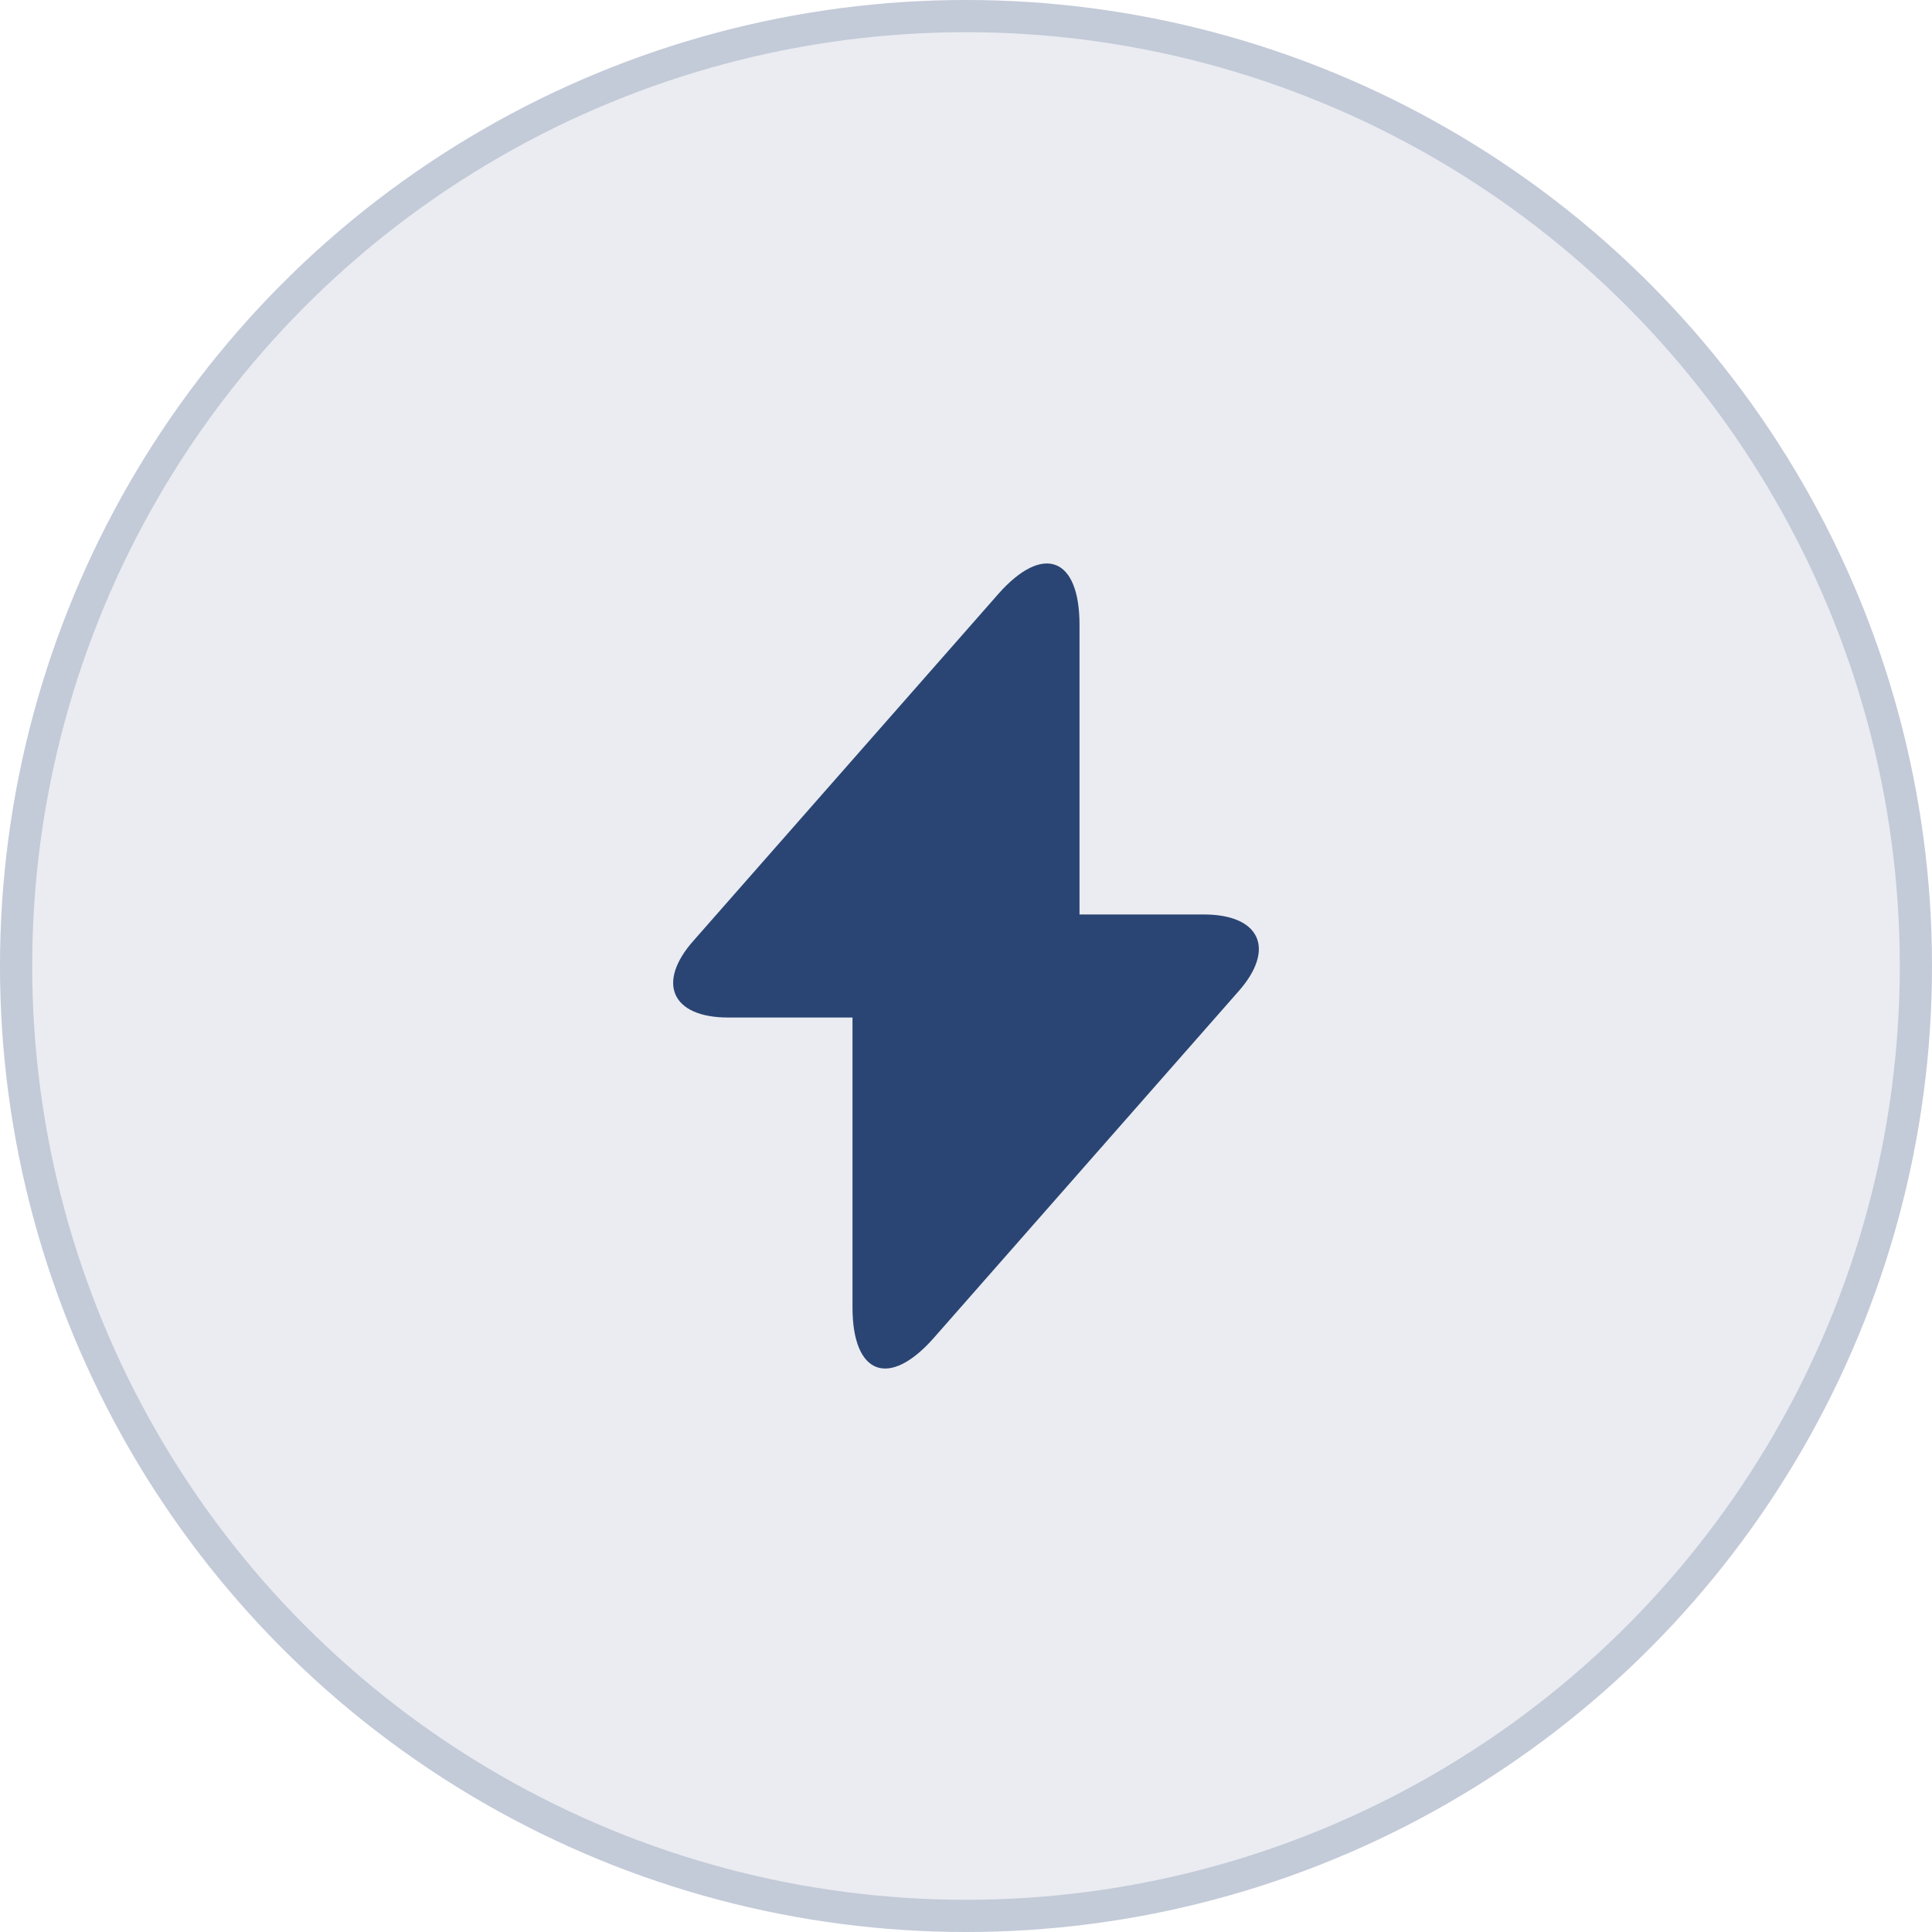
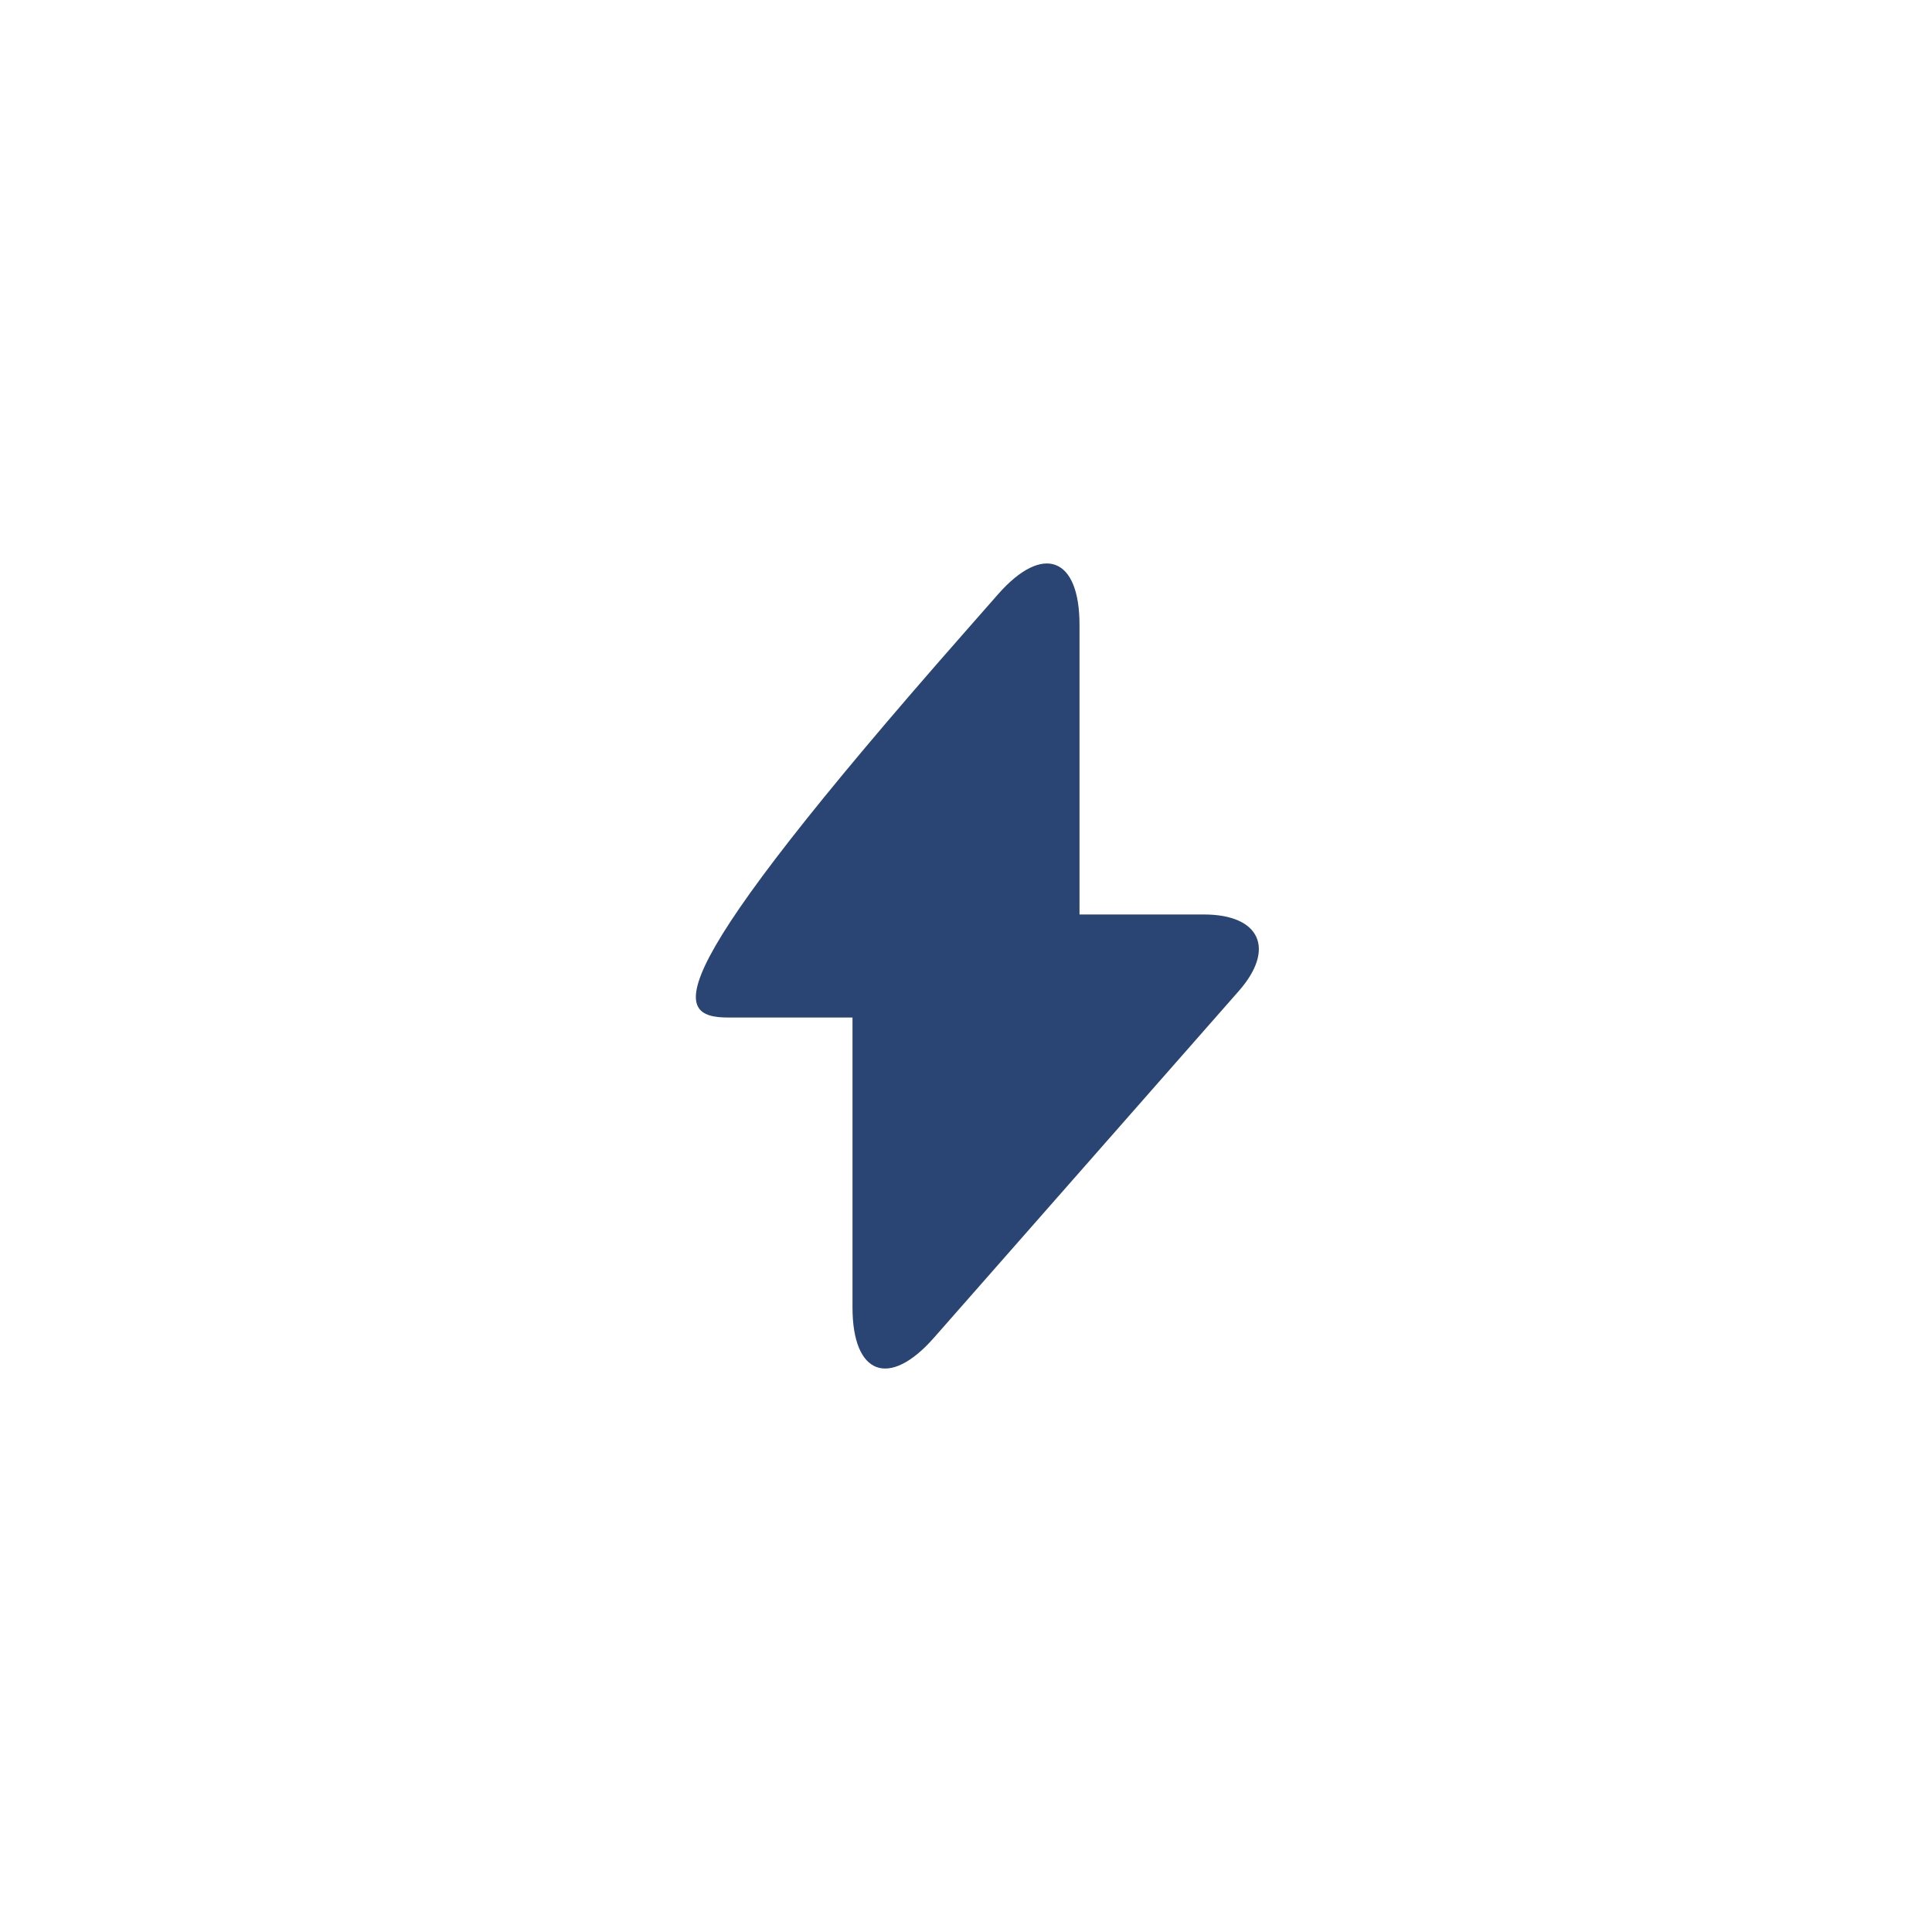
<svg xmlns="http://www.w3.org/2000/svg" width="60" height="60" viewBox="0 0 60 60" fill="none">
-   <circle cx="30" cy="30" r="30" fill="#2A4574" fill-opacity="0.1" />
-   <circle cx="30" cy="30" r="29.5" stroke="#2A4574" stroke-opacity="0.2" />
-   <path d="M37.388 28.4H33.525V19.4C33.525 17.3 32.388 16.875 31 18.45L30 19.588L21.538 29.213C20.375 30.525 20.863 31.6 22.613 31.6H26.475V40.6C26.475 42.7 27.613 43.125 29 41.55L30 40.413L38.462 30.788C39.625 29.475 39.138 28.4 37.388 28.4Z" fill="#2A4574" />
+   <path d="M37.388 28.4H33.525V19.4C33.525 17.3 32.388 16.875 31 18.45L30 19.588C20.375 30.525 20.863 31.6 22.613 31.6H26.475V40.6C26.475 42.7 27.613 43.125 29 41.55L30 40.413L38.462 30.788C39.625 29.475 39.138 28.4 37.388 28.4Z" fill="#2A4574" />
</svg>